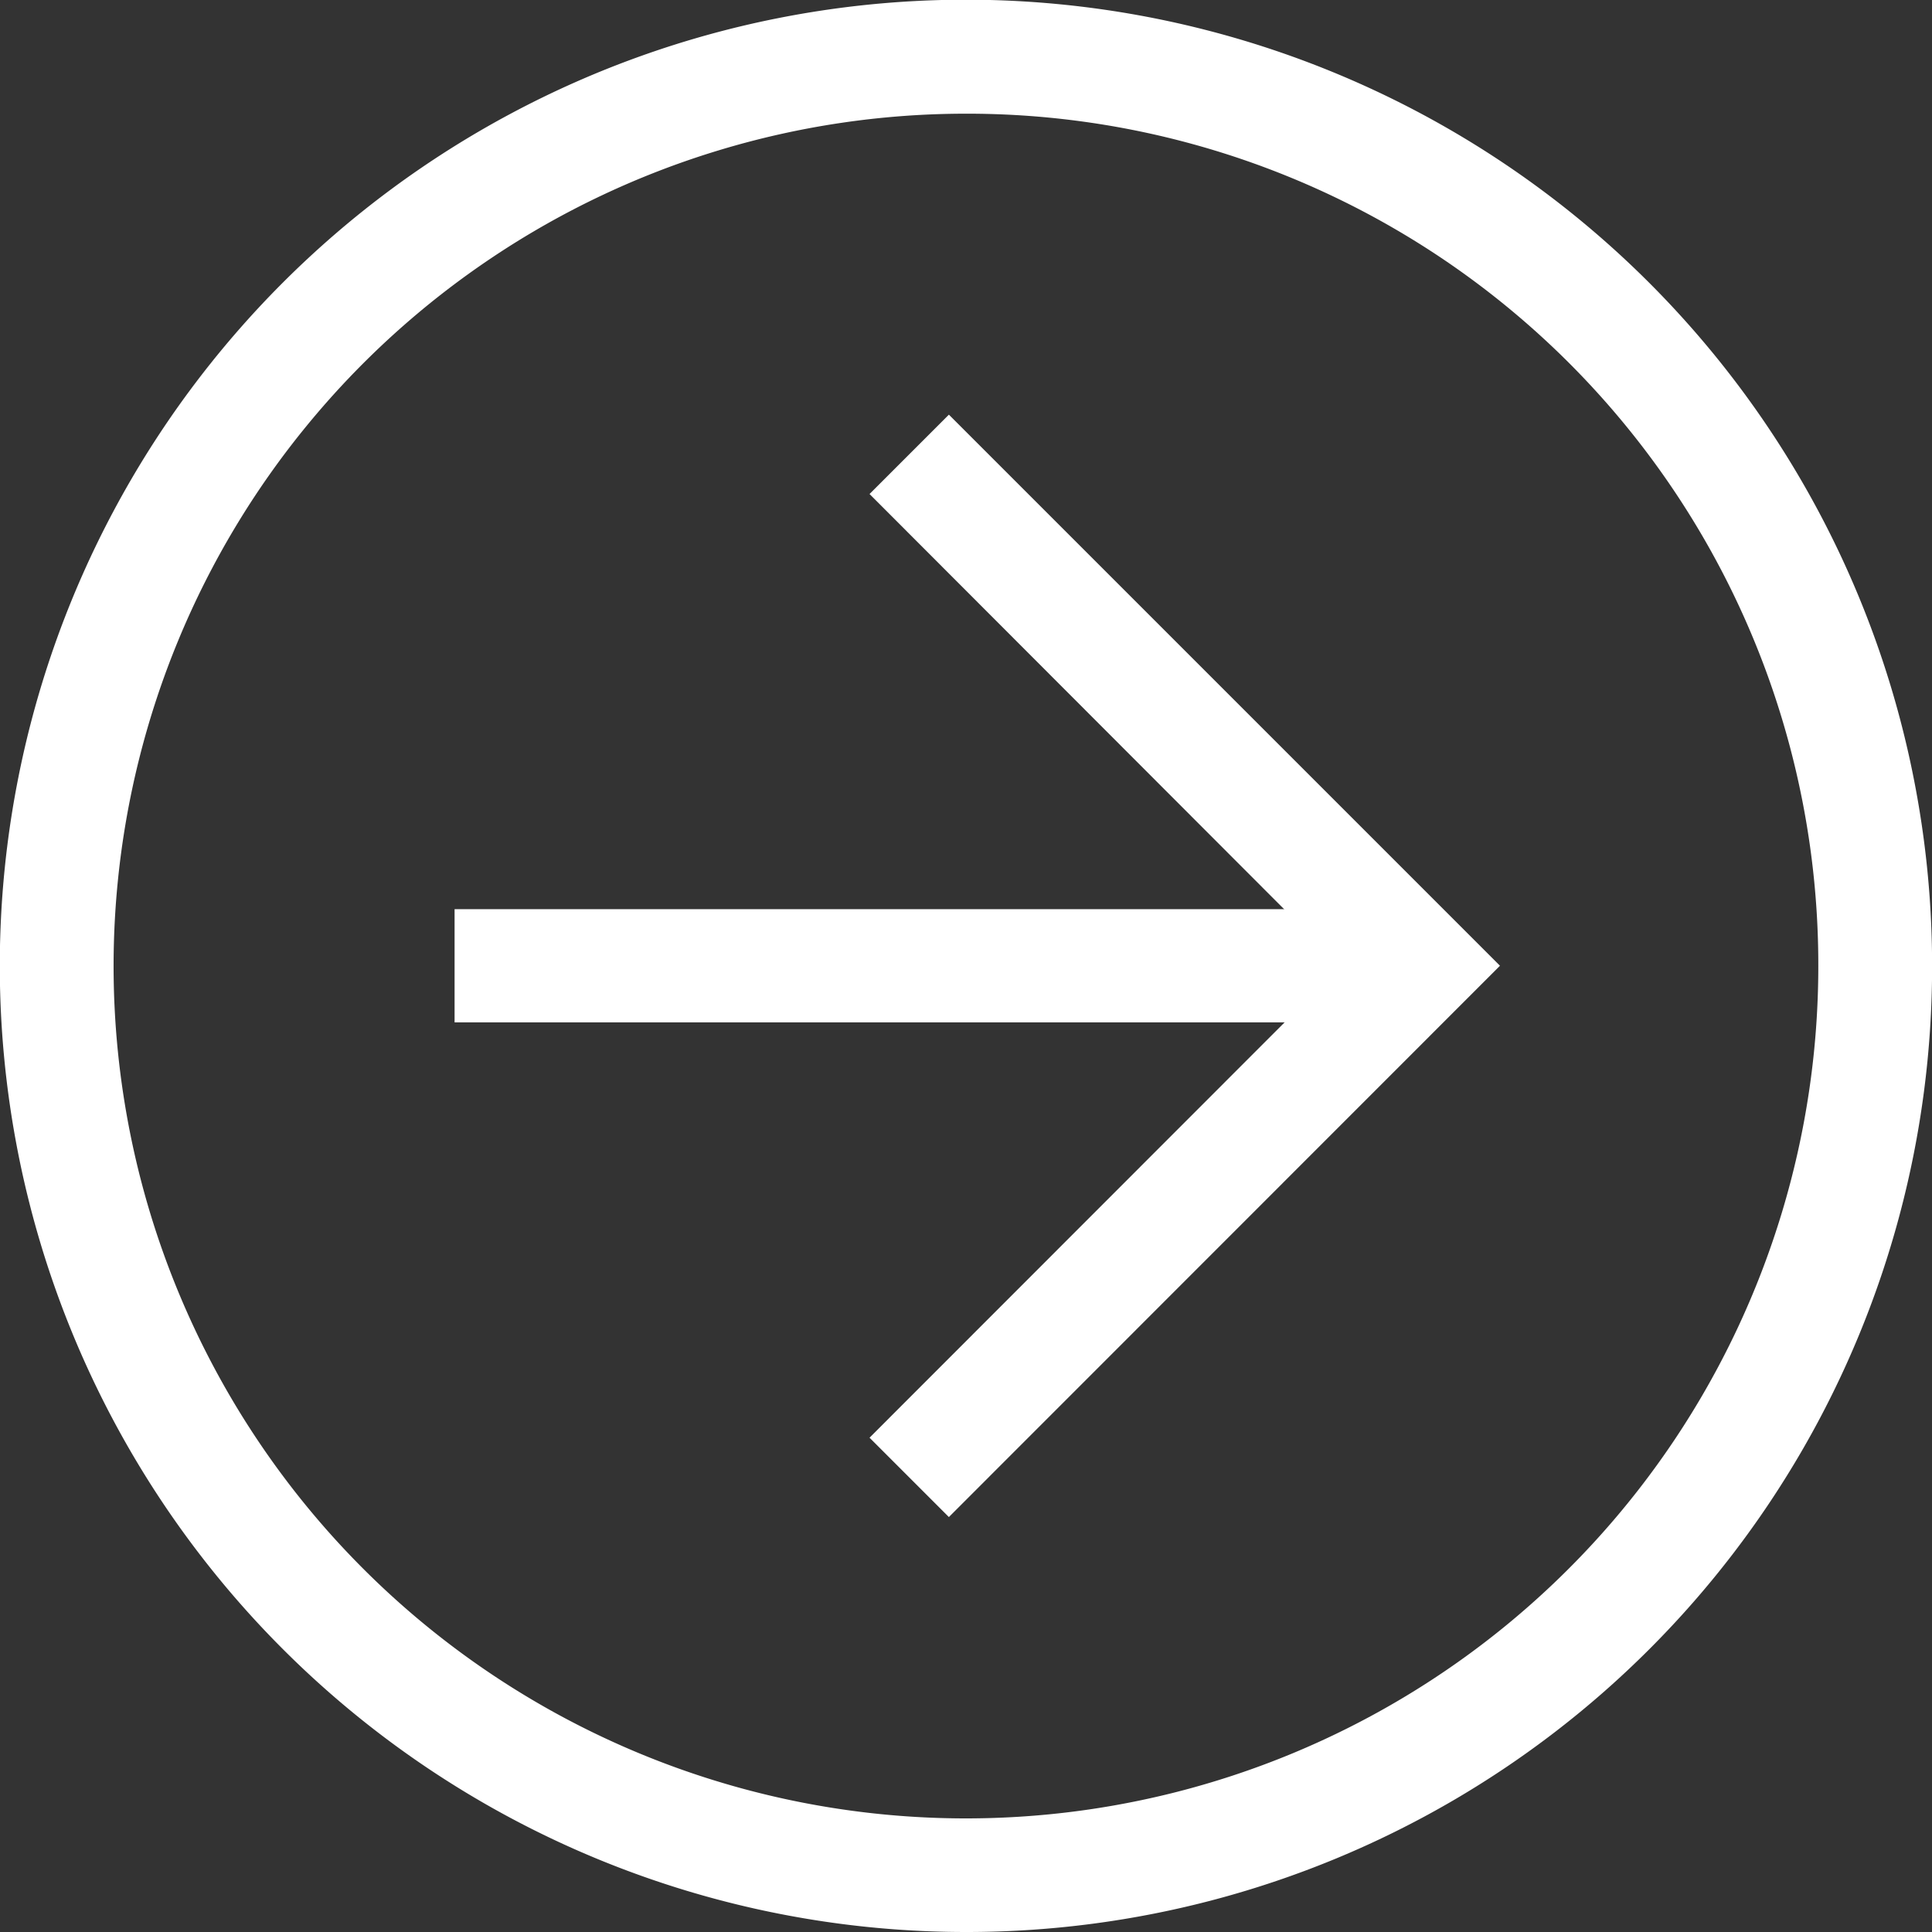
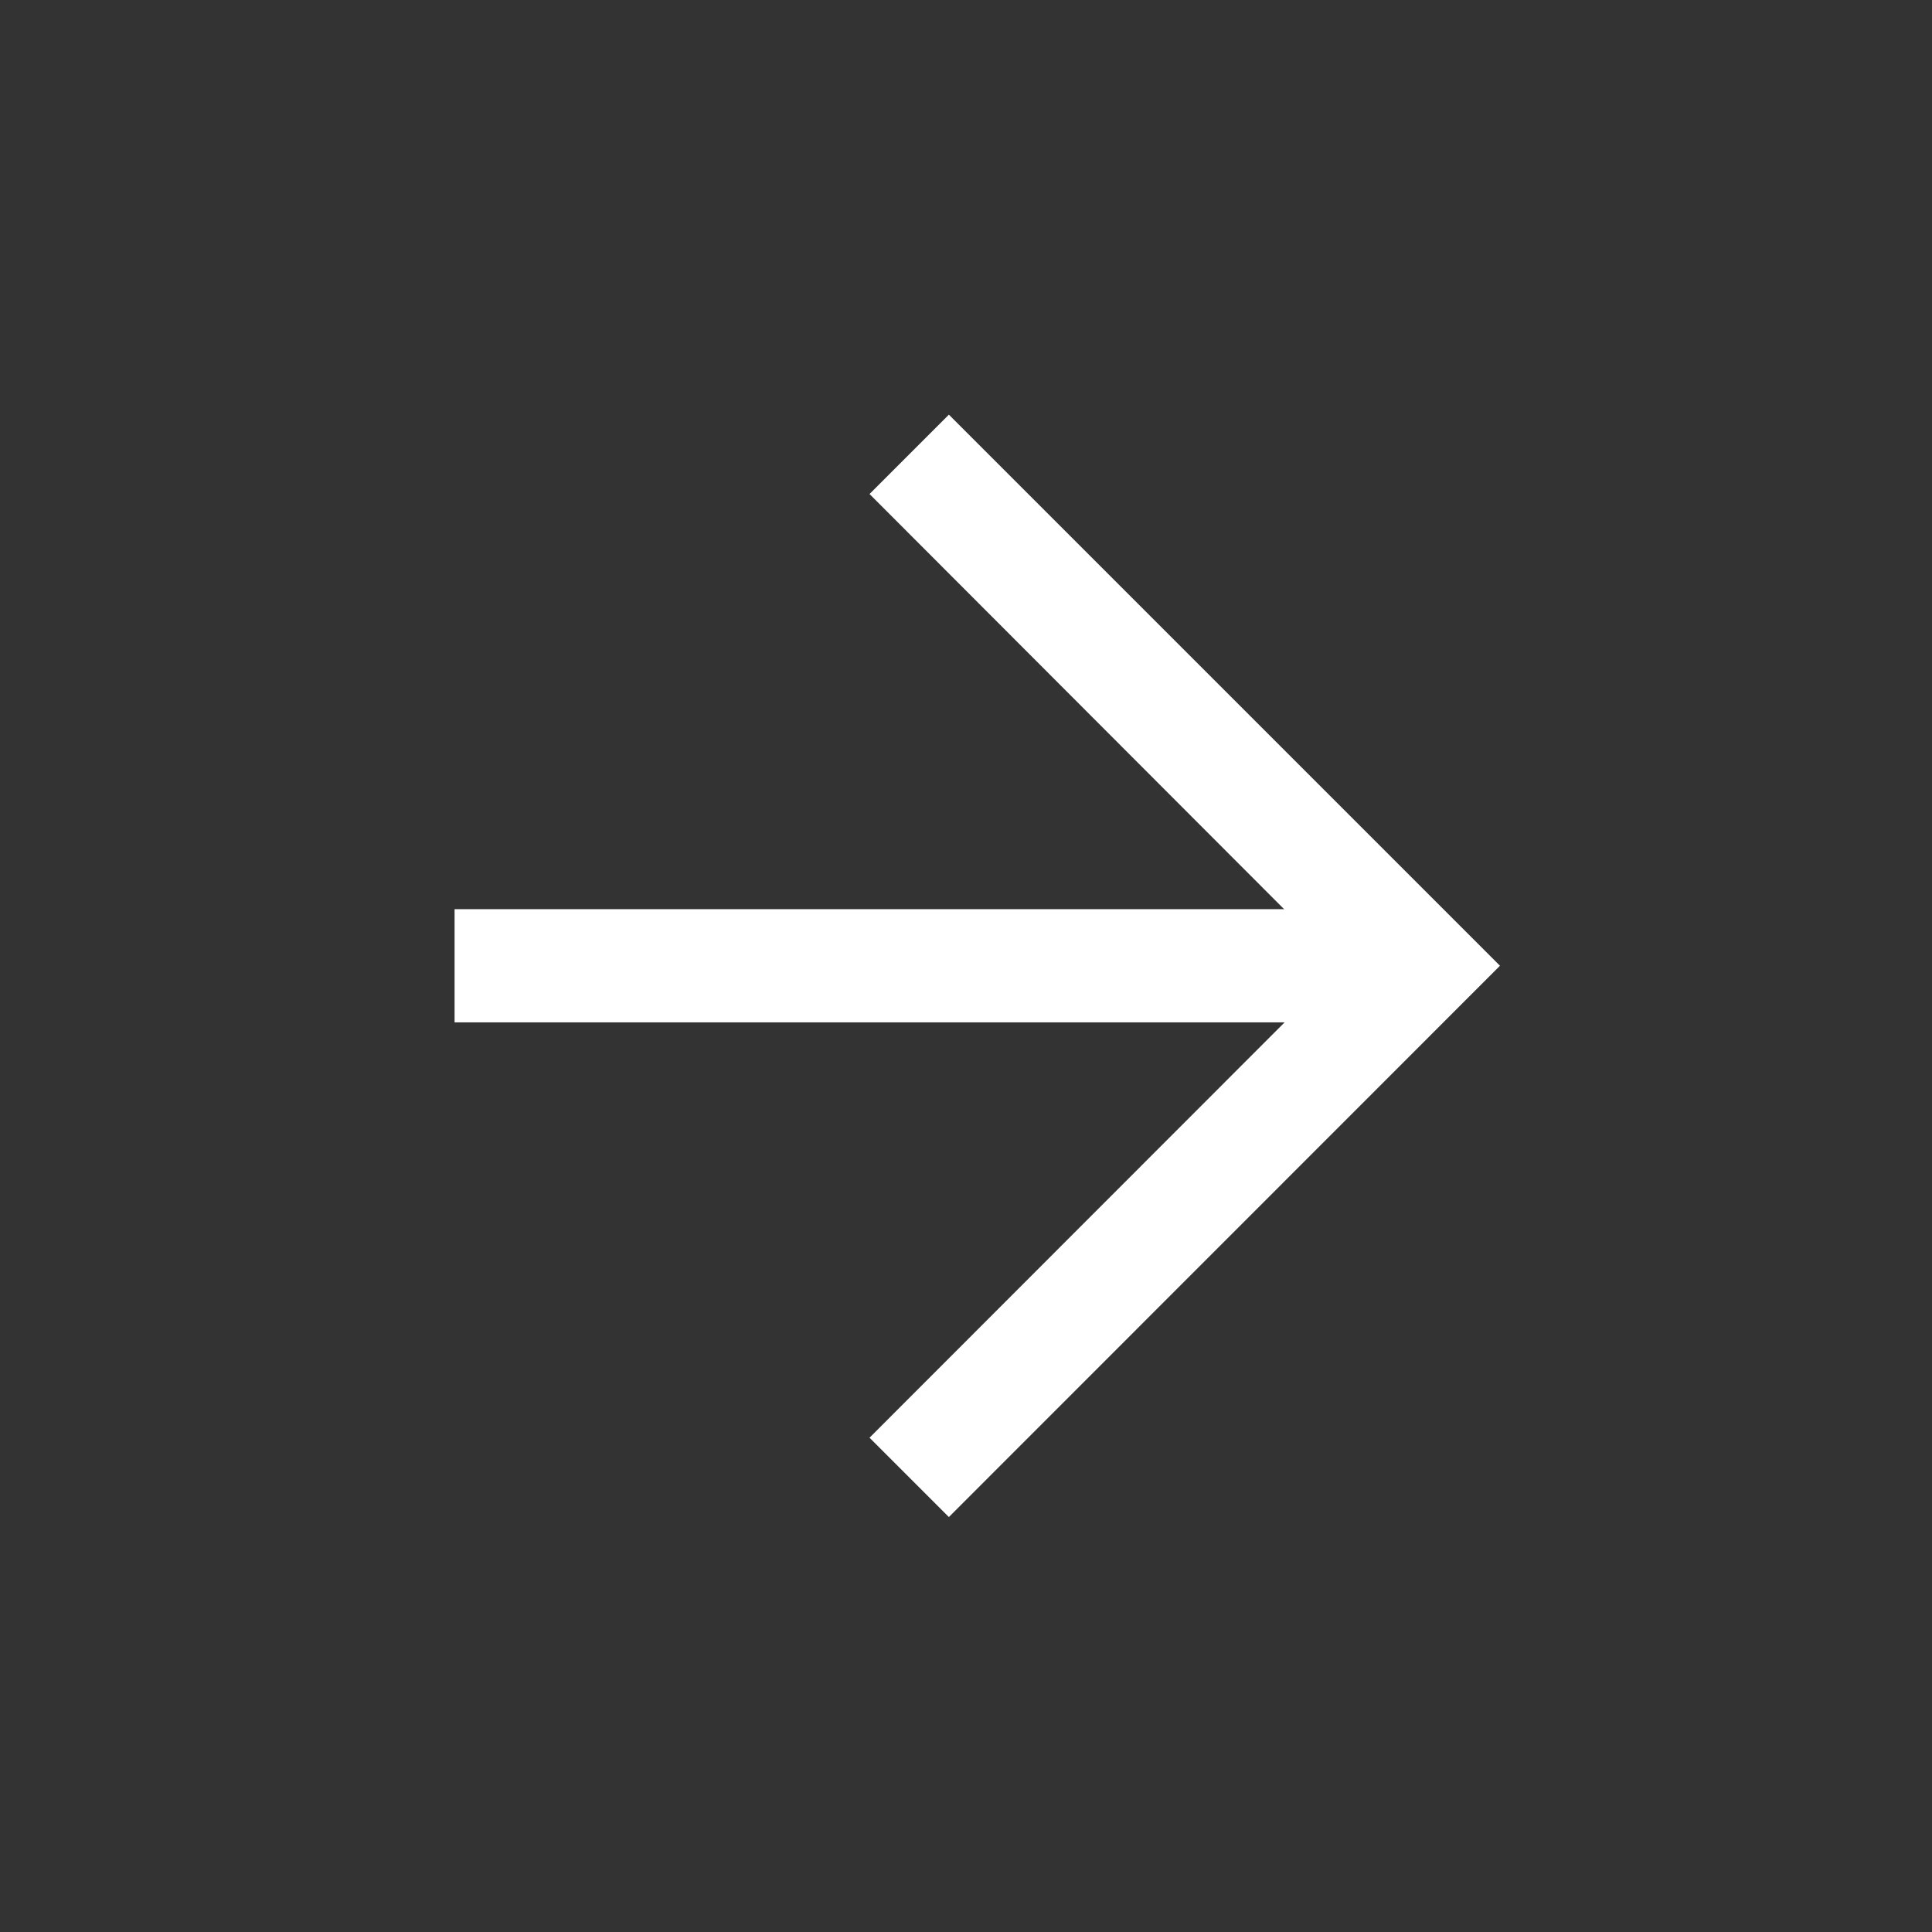
<svg xmlns="http://www.w3.org/2000/svg" width="19.797" height="19.797" viewBox="0 0 19.797 19.797">
  <rect x="0" y="0" width="19.797" height="19.797" fill="#333333" stroke="none" />
  <g id="Group_251" data-name="Group 251" transform="translate(-3.658 -2.658)">
-     <path id="Path_3224" data-name="Path 3224" d="M17.578,27.477a9.9,9.9,0,1,1,9.9-9.9A9.893,9.893,0,0,1,17.578,27.477Zm0-18.632a8.734,8.734,0,1,0,8.734,8.734A8.721,8.721,0,0,0,17.578,8.845Z" transform="translate(-4.022 -5.022)" fill="#fff" />
    <path id="Path_3225" data-name="Path 3225" d="M23.183,25.983l-.813-.813L27.2,20.337,22.37,15.5l.813-.813,5.647,5.647Z" transform="translate(-9.802 -7.78)" fill="#fff" />
    <path id="Path_3226" data-name="Path 3226" d="M15.36,23.04h9.9V24.2h-9.9Z" transform="translate(-7.044 -11.066)" fill="#fff" />
  </g>
</svg>